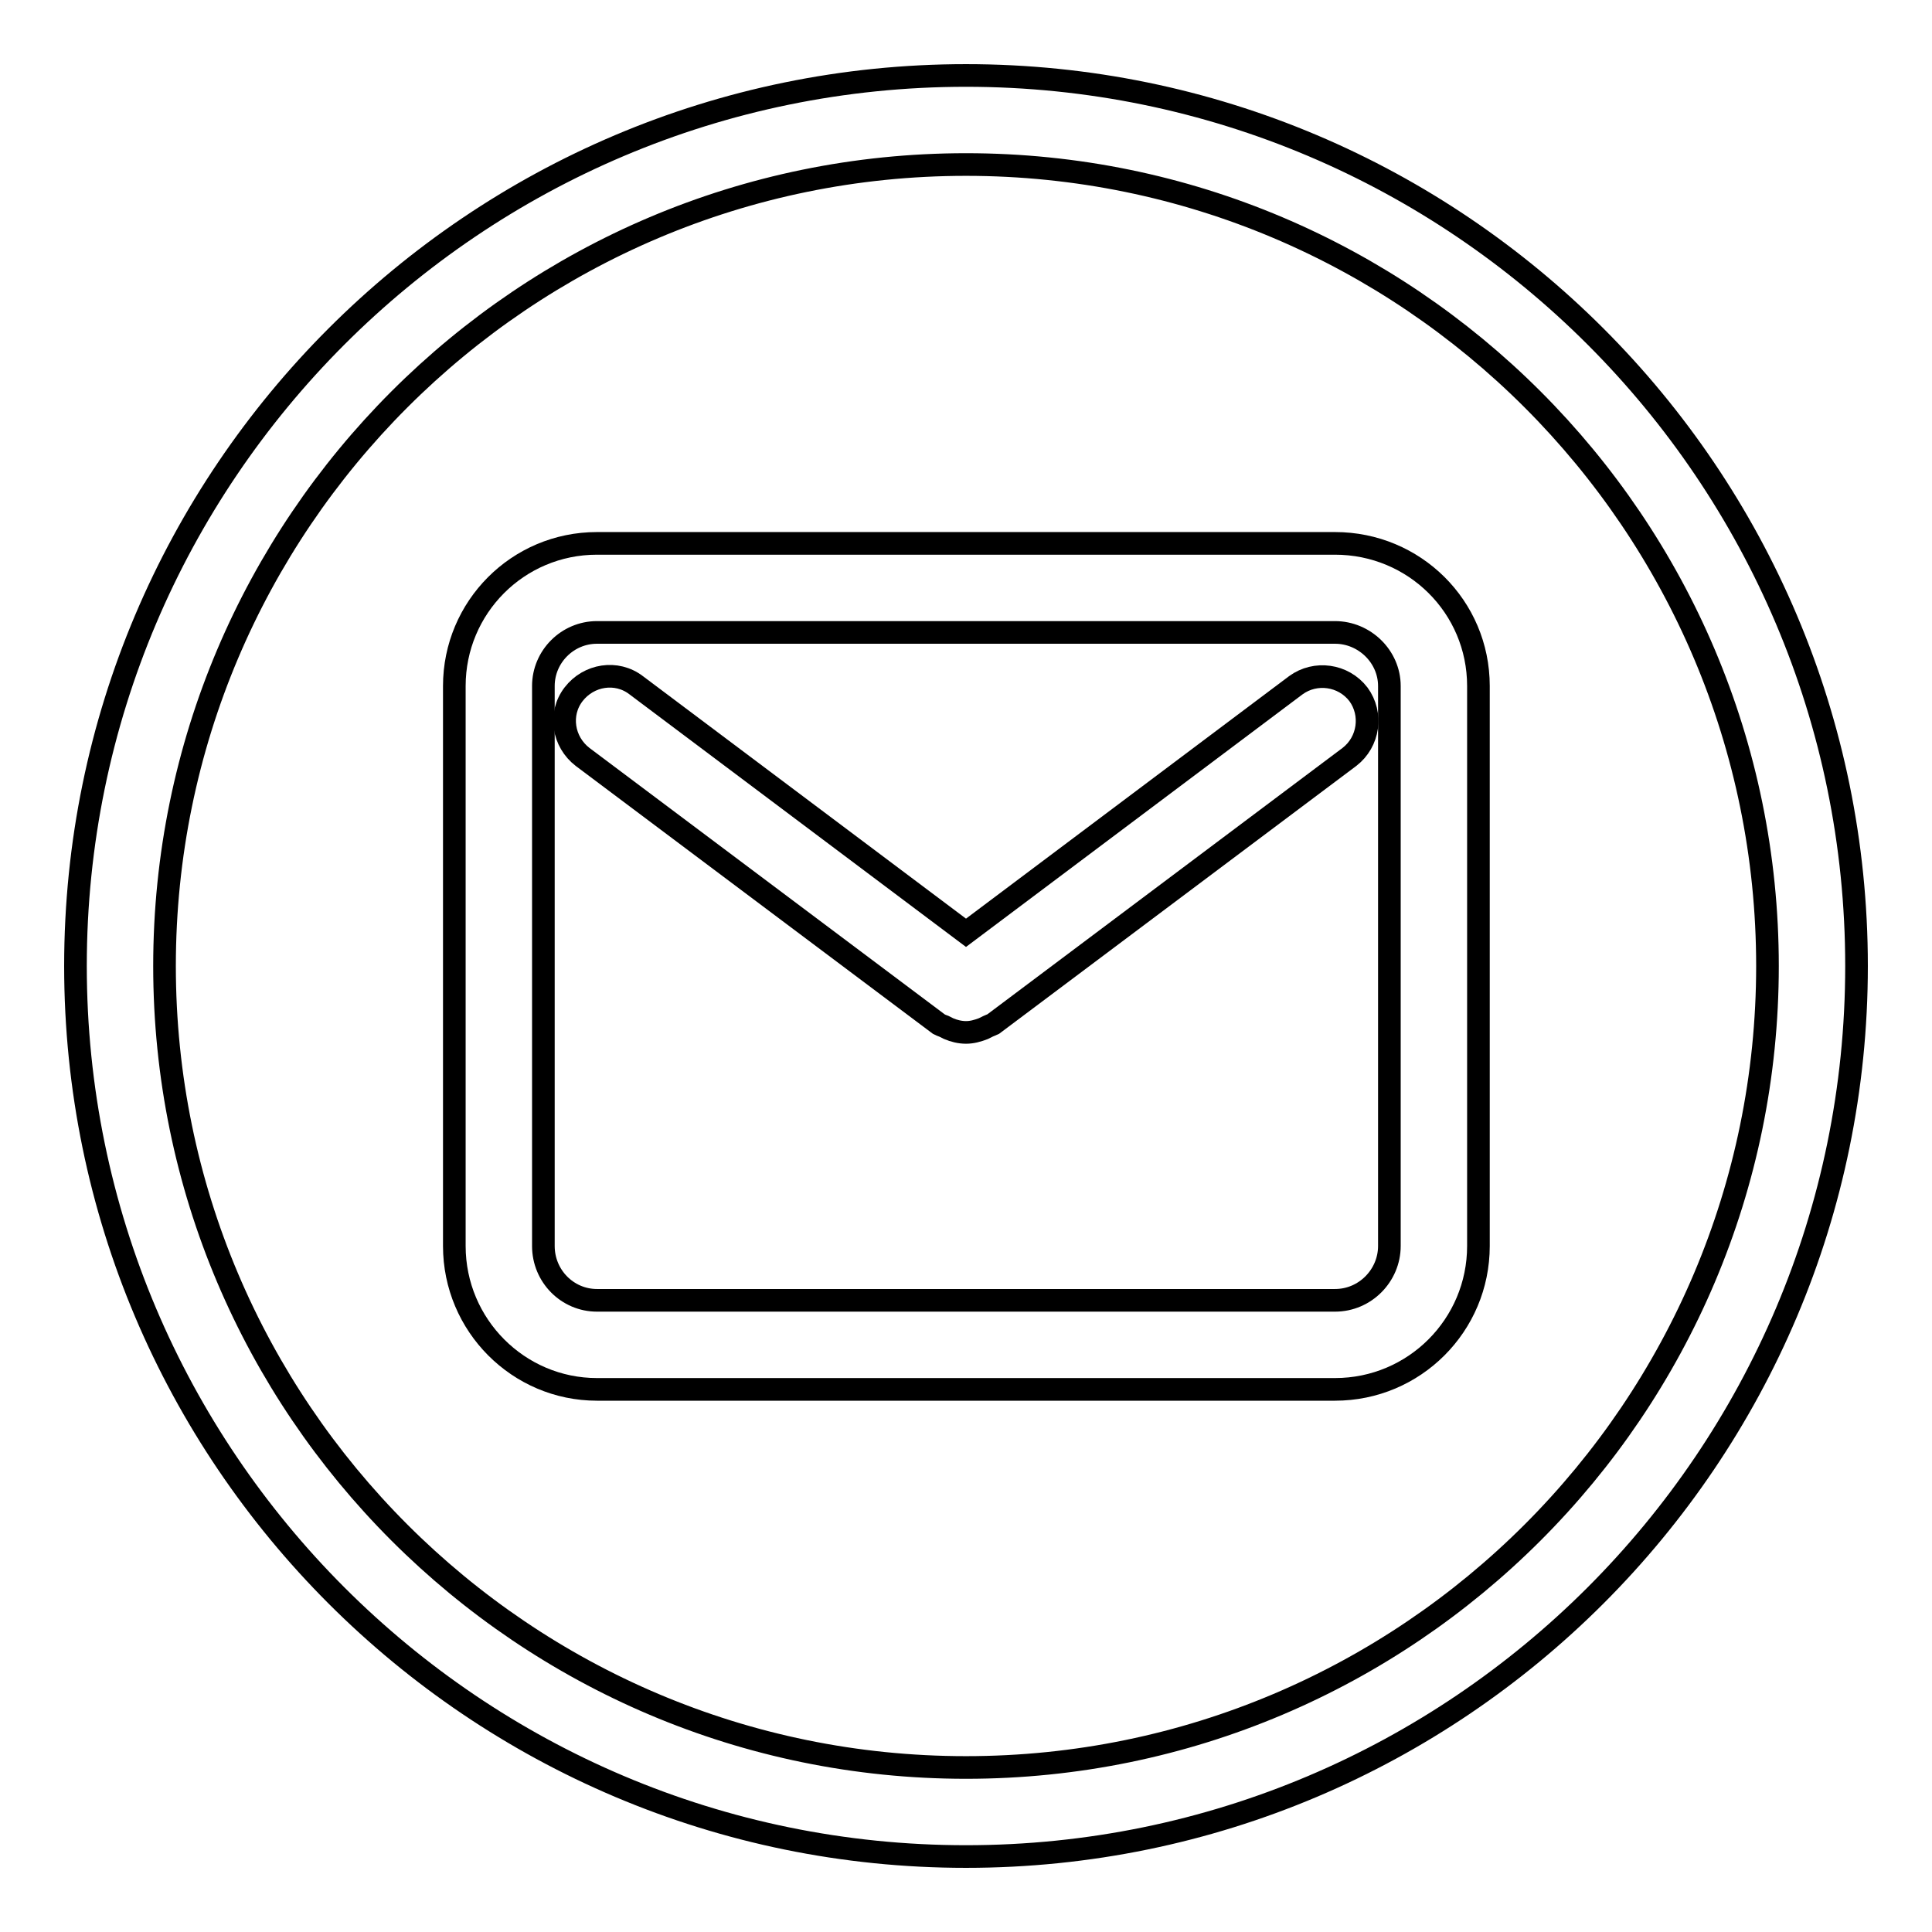
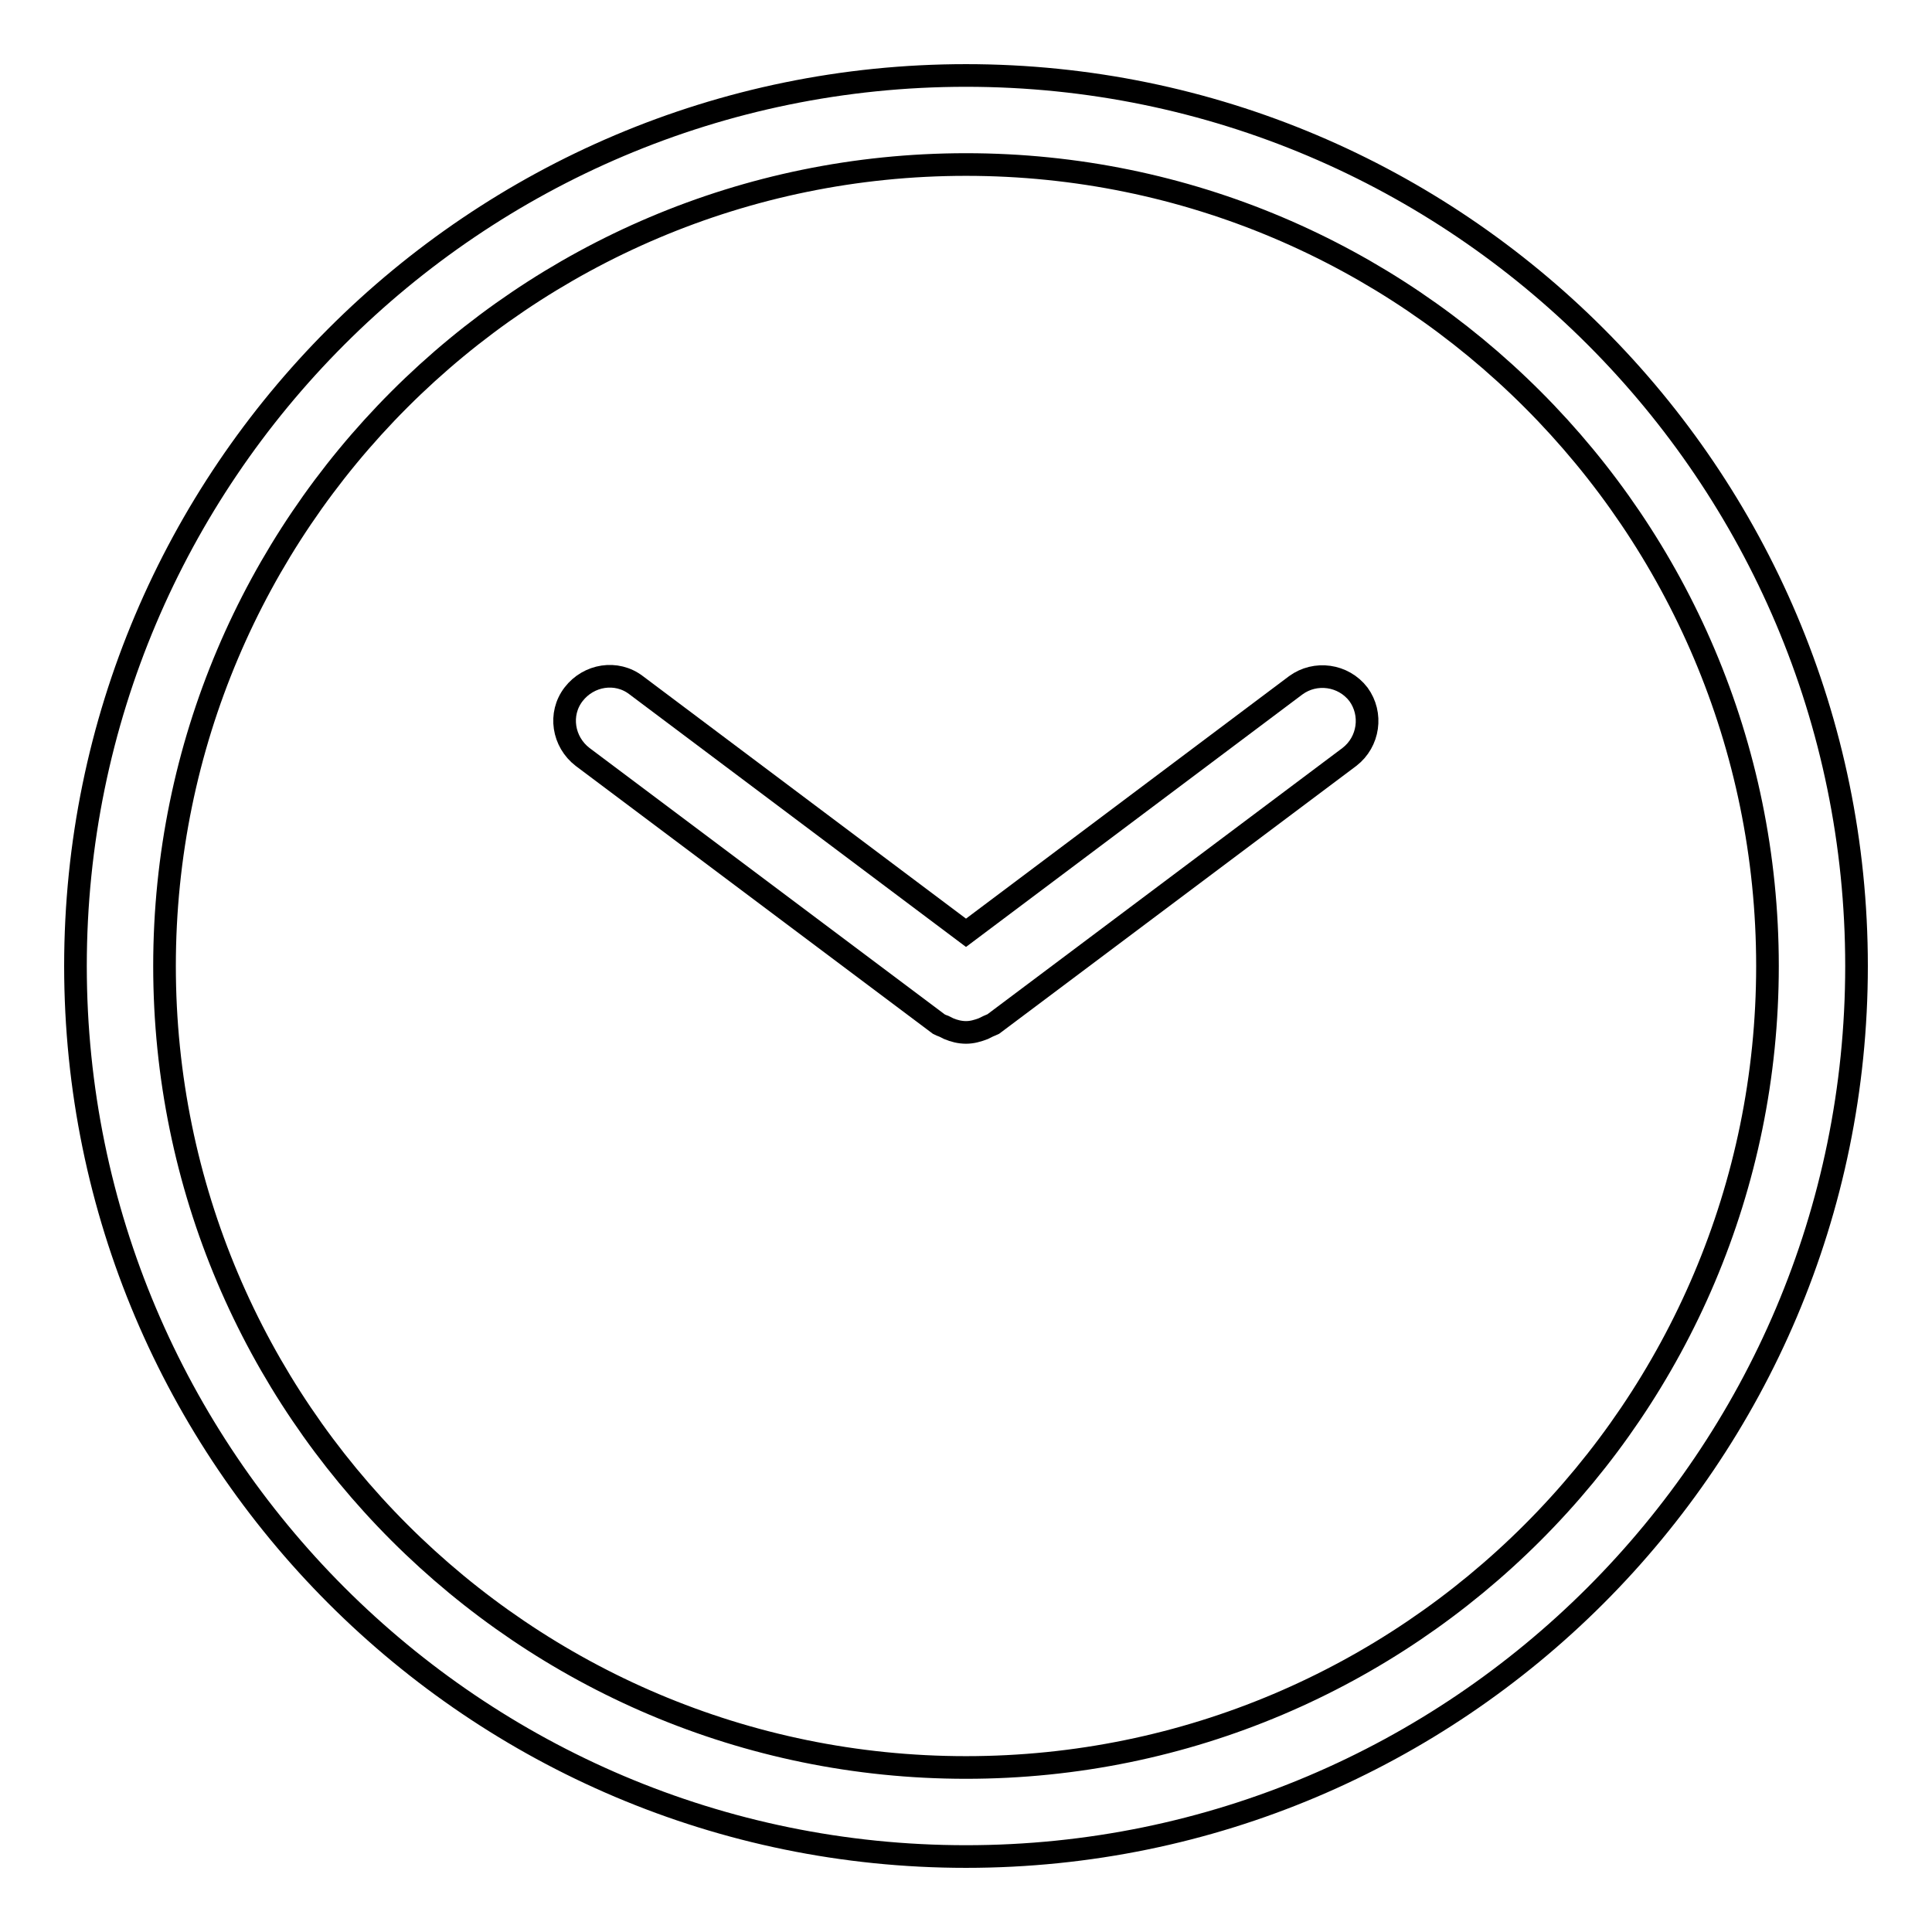
<svg xmlns="http://www.w3.org/2000/svg" version="1.1" x="0px" y="0px" viewBox="0 0 256 256" enable-background="new 0 0 256 256" xml:space="preserve">
  <g>
    <g>
      <path stroke-width="3" fill-opacity="0" stroke="#000000" d="M128,10C62.9,10,10,62.9,10,128c0,65.1,52.9,118,118,118c65.1,0,118-52.9,118-118C246,62.9,193.1,10,128,10z M128,234.2c-58.6,0-106.2-47.6-106.2-106.2S69.4,21.8,128,21.8S234.2,69.4,234.2,128S186.6,234.2,128,234.2z" />
-       <path stroke-width="3" fill-opacity="0" stroke="#000000" d="M176.9,72H79.1c-10.5,0-18.9,8.5-18.9,18.9v74.2c0,10.5,8.5,19,18.9,19h97.8c10.5,0,19-8.5,19-19V90.9C195.9,80.4,187.4,72,176.9,72z M184.1,165.1c0,3.9-3.2,7.2-7.2,7.2H79.1c-3.9,0-7.1-3.2-7.1-7.2V90.9c0-3.9,3.2-7.1,7.1-7.1h97.8c3.9,0,7.2,3.2,7.2,7.1V165.1z" />
      <path stroke-width="3" fill-opacity="0" stroke="#000000" d="M171.7,90.8L128,123.6L84.3,90.8c-2.6-2-6.3-1.4-8.3,1.2c-2,2.6-1.4,6.3,1.2,8.3l47.2,35.4c0.2,0.1,0.4,0.2,0.7,0.3c0.2,0.1,0.4,0.2,0.6,0.3c0.7,0.3,1.5,0.5,2.3,0.5l0,0l0,0c0.8,0,1.5-0.2,2.3-0.5c0.2-0.1,0.4-0.2,0.6-0.3c0.2-0.1,0.5-0.2,0.7-0.3l47.2-35.4c2.6-2,3.1-5.7,1.2-8.3C178,89.4,174.3,88.9,171.7,90.8z" />
    </g>
  </g>
</svg>